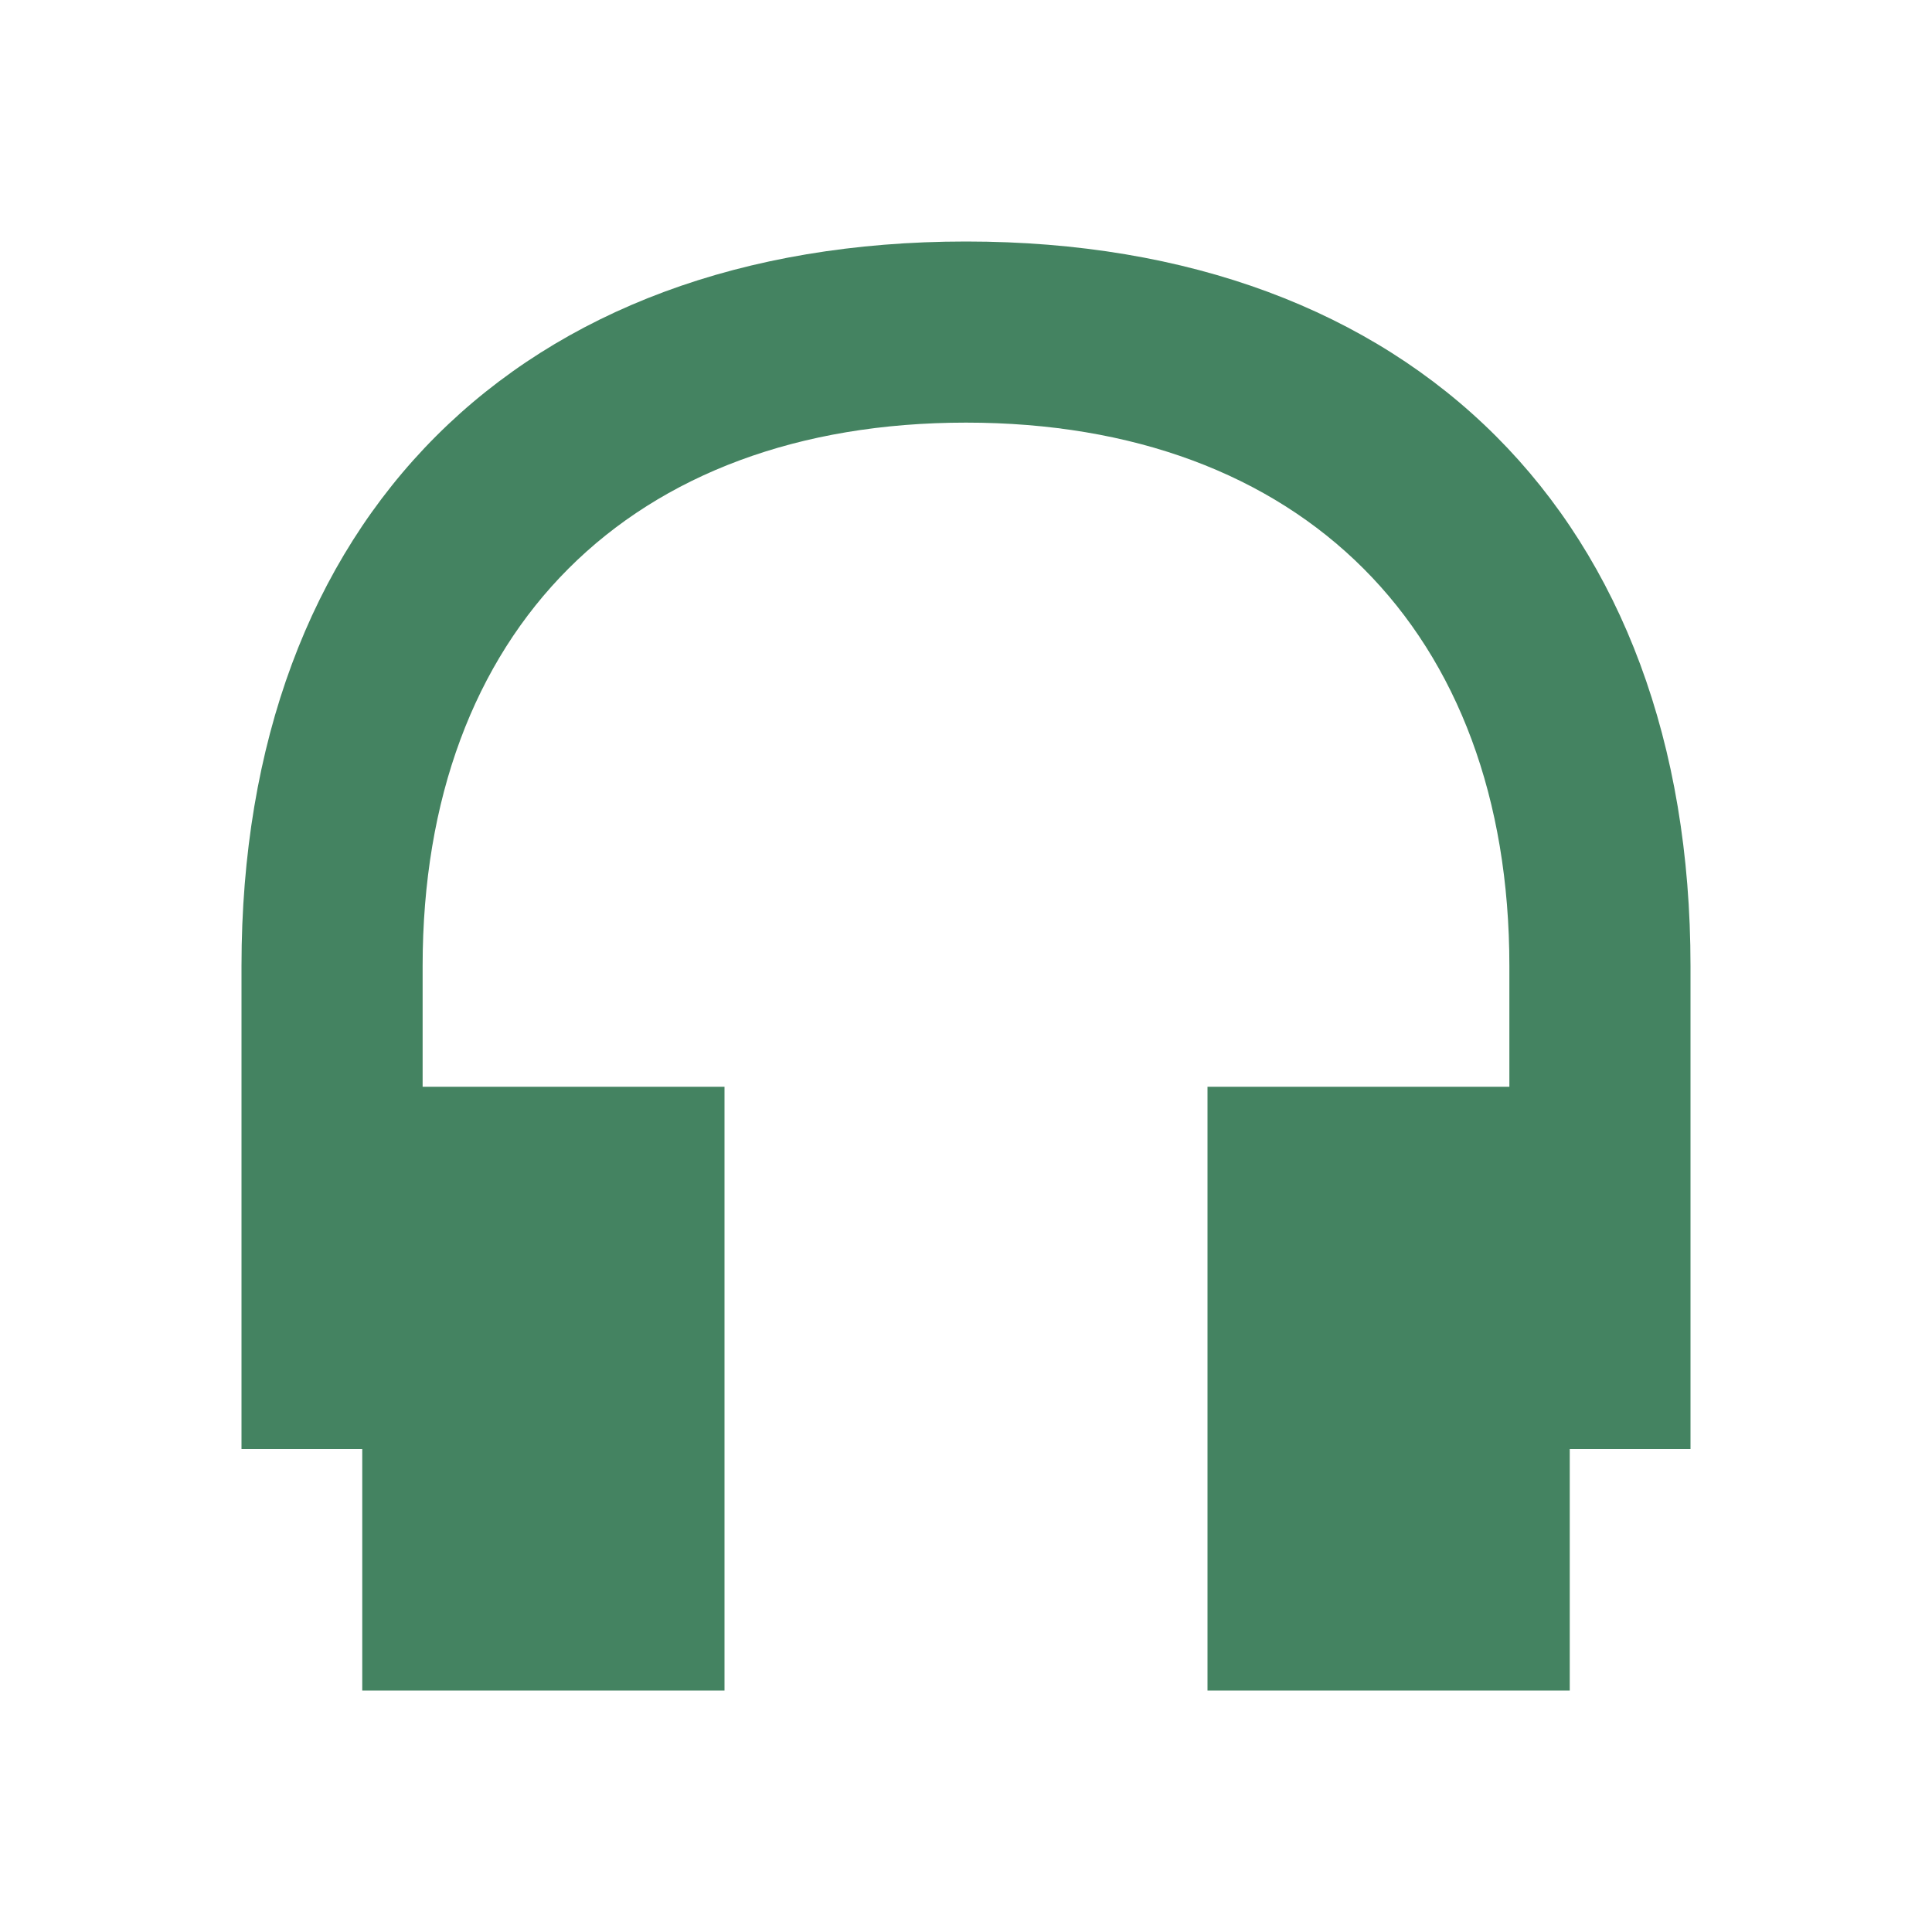
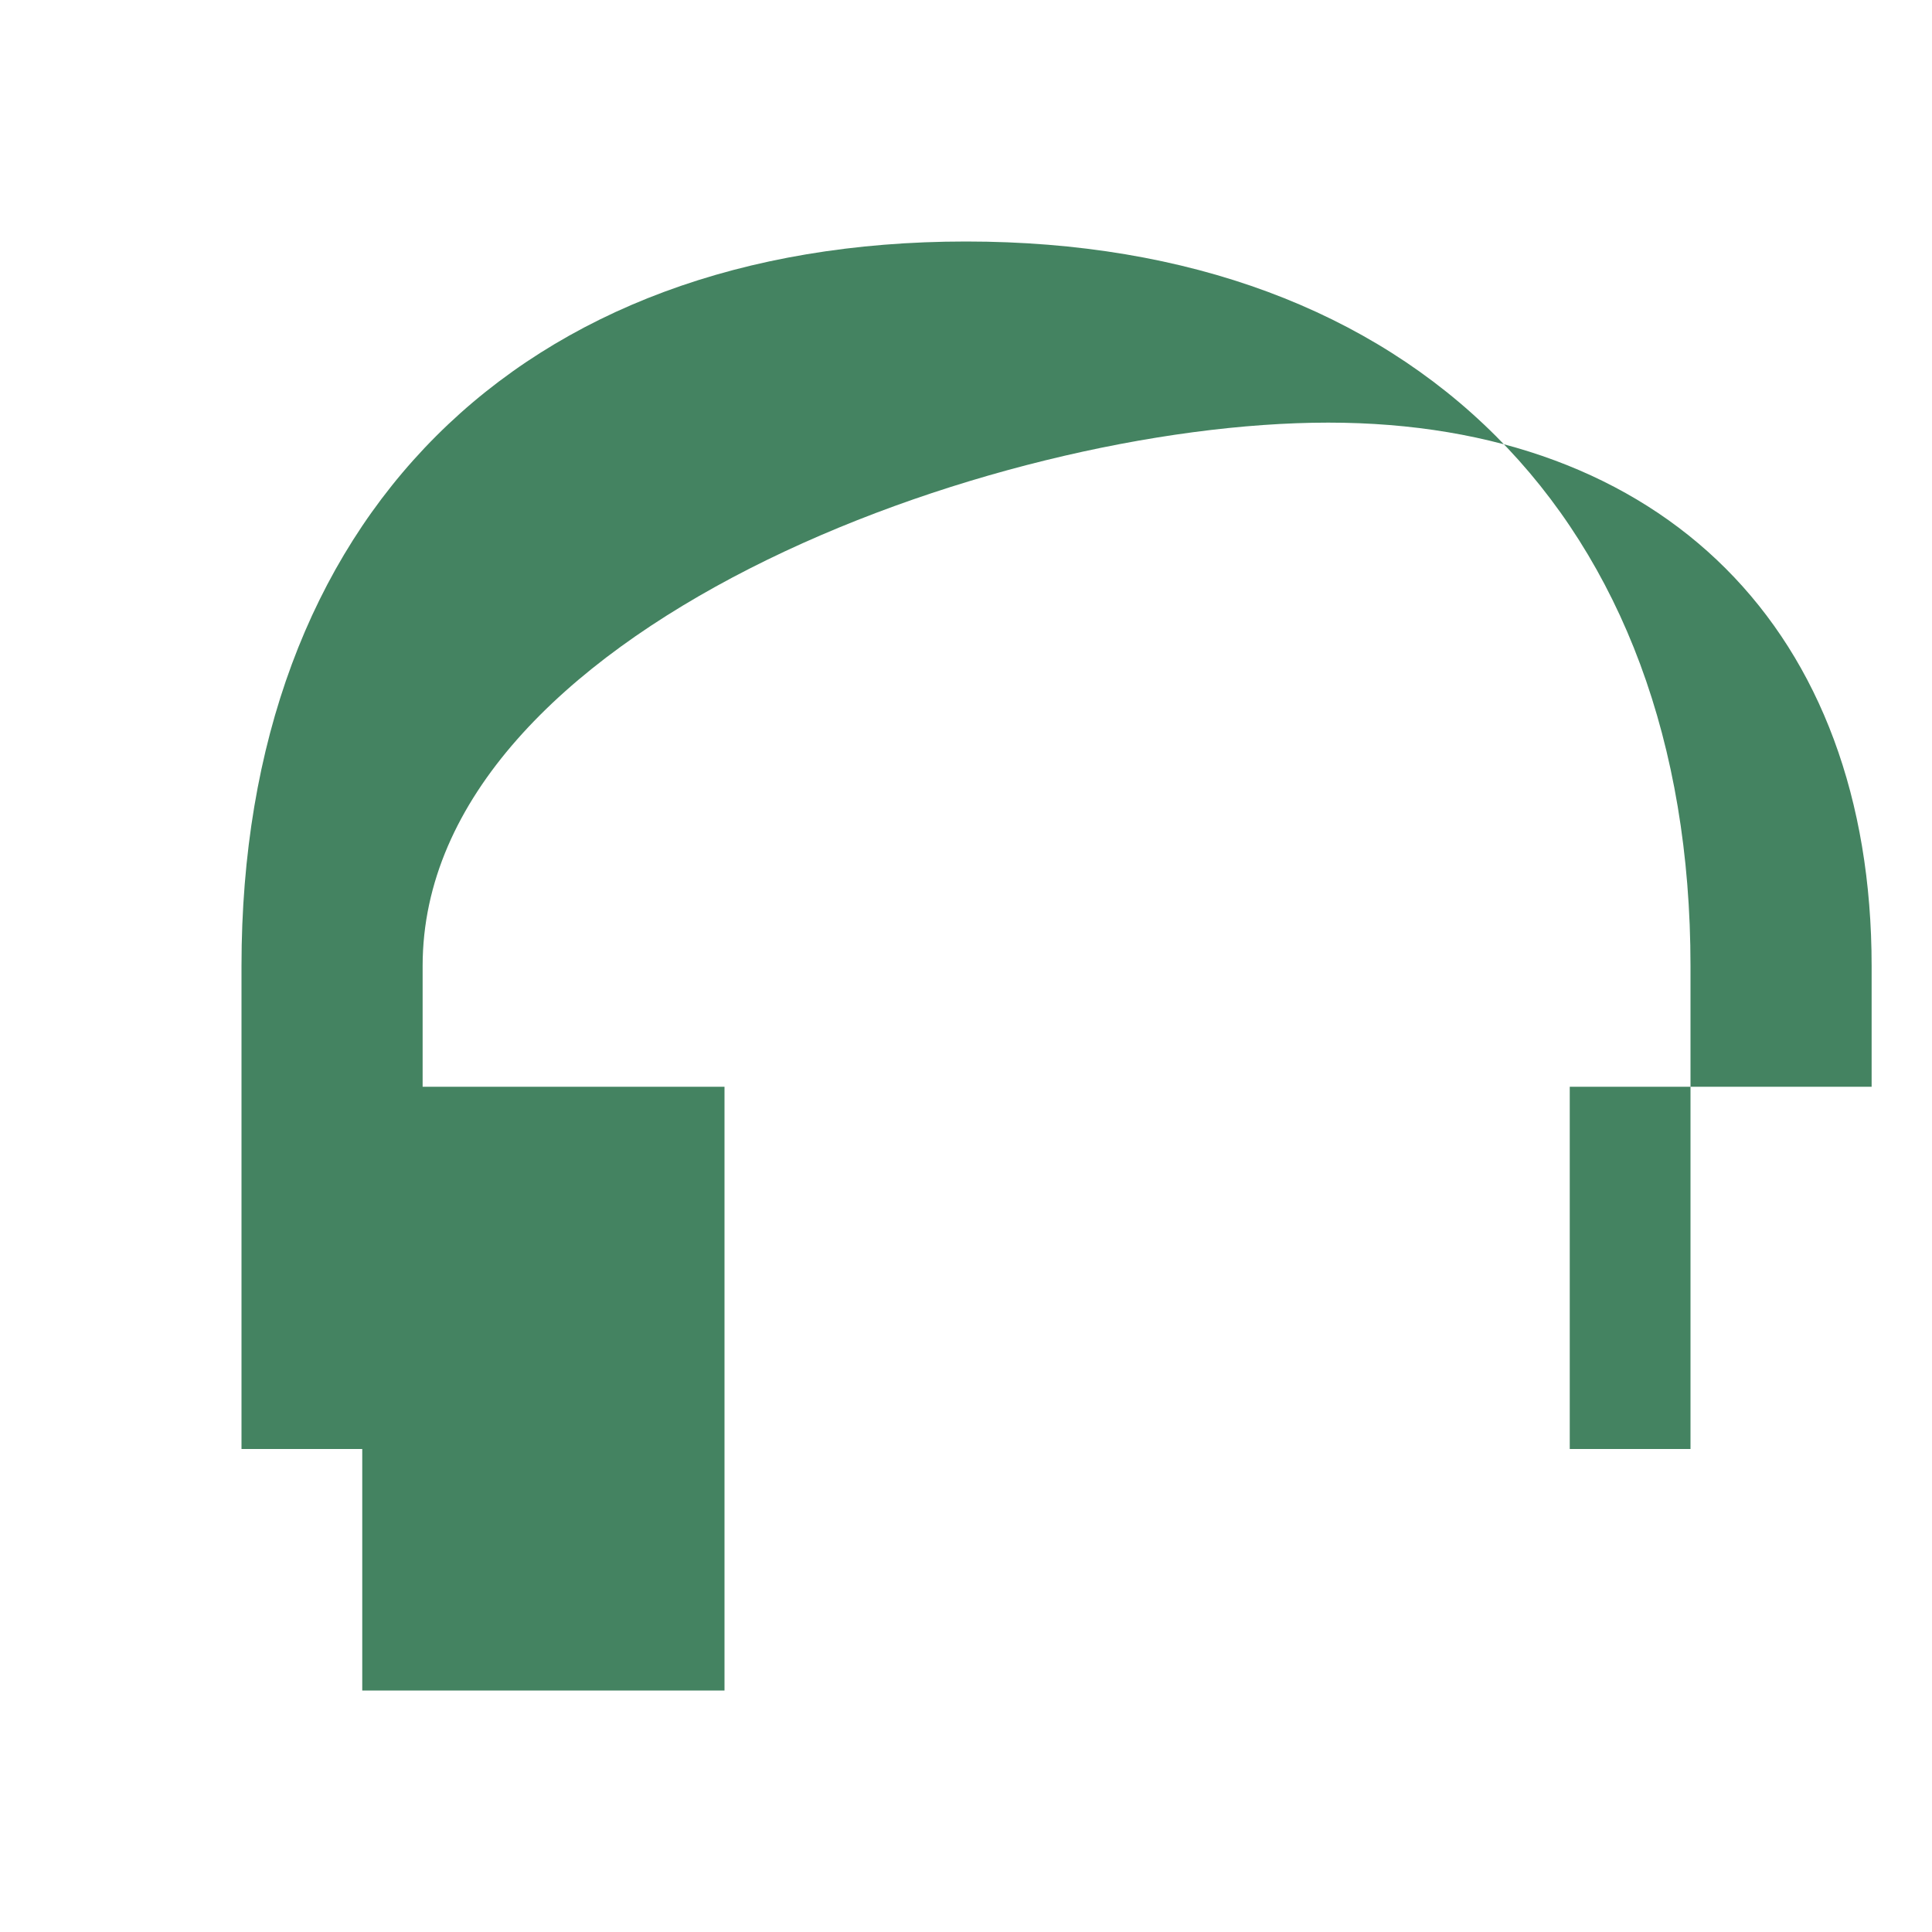
<svg xmlns="http://www.w3.org/2000/svg" viewBox="0 0 20 20" fill="#448361">
-   <path d="M17.5 15h-1.25v2.5H12.5v-6.25h3.125V10c0-3.472-2.153-5.625-5.625-5.625S4.375 6.528 4.375 10v1.25H7.5v6.25H3.75V15H2.5v-5c0-4.628 2.872-7.5 7.5-7.5s7.5 2.872 7.5 7.5z" fill="#448361" />
+   <path d="M17.5 15h-1.25v2.5v-6.25h3.125V10c0-3.472-2.153-5.625-5.625-5.625S4.375 6.528 4.375 10v1.25H7.5v6.25H3.75V15H2.5v-5c0-4.628 2.872-7.5 7.5-7.5s7.5 2.872 7.5 7.5z" fill="#448361" />
</svg>